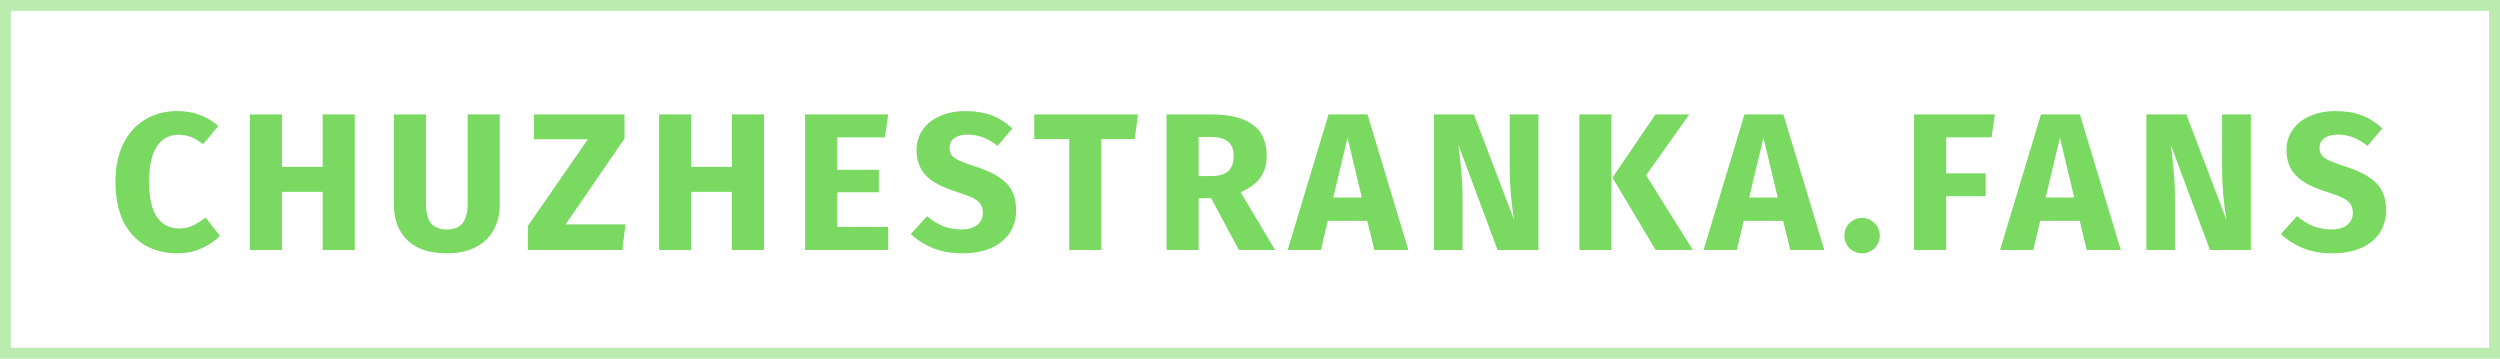
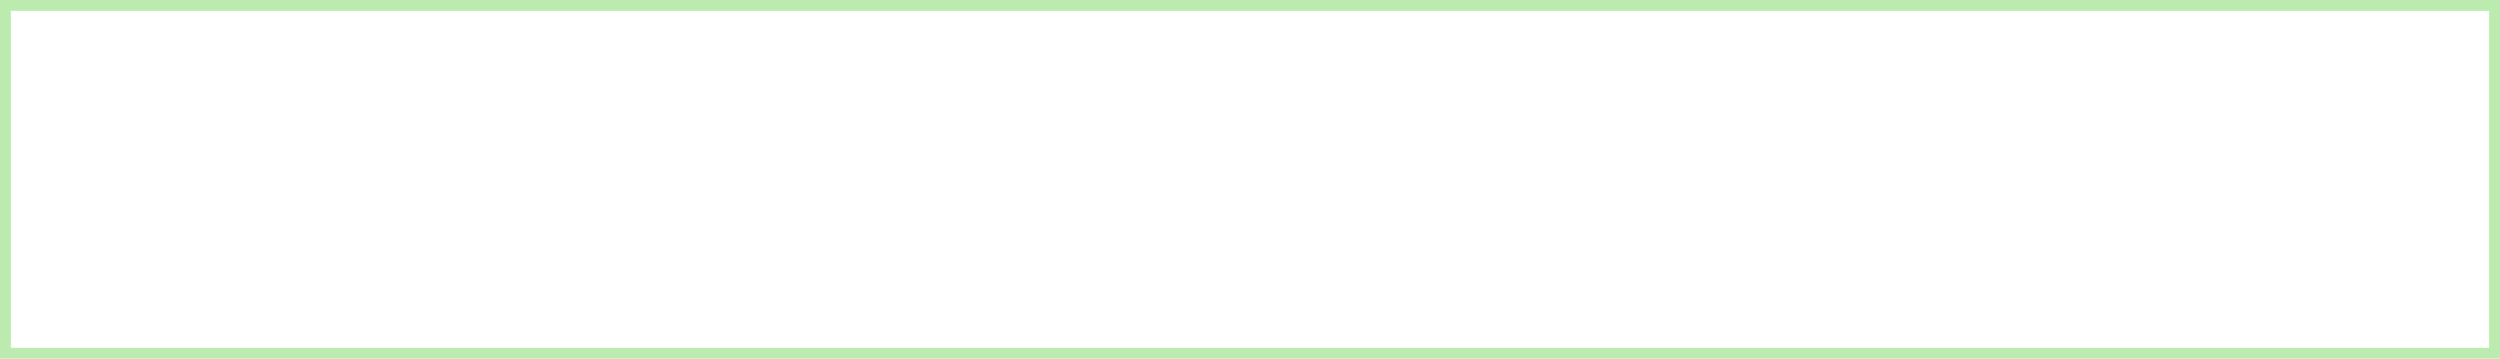
<svg xmlns="http://www.w3.org/2000/svg" width="230" height="33" viewBox="0 0 230 33" fill="none">
  <rect opacity="0.5" x="0.5" y="0.5" width="229" height="32" stroke="#79D961" />
-   <path d="M16.291 10.22C17.071 10.22 17.761 10.334 18.361 10.562C18.973 10.79 19.549 11.132 20.089 11.588L18.685 13.262C18.313 12.974 17.947 12.758 17.587 12.614C17.227 12.47 16.843 12.398 16.435 12.398C15.595 12.398 14.929 12.752 14.437 13.46C13.957 14.168 13.717 15.26 13.717 16.736C13.717 18.188 13.957 19.268 14.437 19.976C14.929 20.672 15.607 21.02 16.471 21.02C16.927 21.02 17.341 20.936 17.713 20.768C18.085 20.588 18.487 20.336 18.919 20.012L20.233 21.704C19.765 22.172 19.195 22.556 18.523 22.856C17.863 23.156 17.131 23.306 16.327 23.306C15.175 23.306 14.173 23.054 13.321 22.55C12.469 22.046 11.803 21.302 11.323 20.318C10.855 19.322 10.621 18.128 10.621 16.736C10.621 15.38 10.861 14.21 11.341 13.226C11.833 12.242 12.505 11.498 13.357 10.994C14.221 10.478 15.199 10.22 16.291 10.22ZM29.686 23V17.654H25.942V23H22.99V10.526H25.942V15.35H29.686V10.526H32.638V23H29.686ZM45.976 18.86C45.976 19.712 45.79 20.474 45.418 21.146C45.058 21.818 44.512 22.346 43.78 22.73C43.048 23.114 42.154 23.306 41.098 23.306C39.514 23.306 38.308 22.904 37.48 22.1C36.652 21.296 36.238 20.216 36.238 18.86V10.526H39.19V18.734C39.19 19.538 39.34 20.138 39.64 20.534C39.952 20.918 40.438 21.11 41.098 21.11C41.77 21.11 42.256 20.918 42.556 20.534C42.868 20.138 43.024 19.538 43.024 18.734V10.526H45.976V18.86ZM57.453 10.526V12.758L52.035 20.642H57.543L57.255 23H48.561V20.786L54.087 12.812H49.119V10.526H57.453ZM67.334 23V17.654H63.59V23H60.638V10.526H63.59V15.35H67.334V10.526H70.286V23H67.334ZM81.716 10.526L81.41 12.632H77.019V15.62H80.853V17.69H77.019V20.876H81.716V23H74.067V10.526H81.716ZM88.819 10.22C89.755 10.22 90.565 10.352 91.249 10.616C91.945 10.88 92.575 11.282 93.139 11.822L91.771 13.424C90.919 12.728 90.007 12.38 89.035 12.38C88.519 12.38 88.111 12.488 87.811 12.704C87.511 12.908 87.361 13.208 87.361 13.604C87.361 13.88 87.427 14.108 87.559 14.288C87.691 14.456 87.925 14.618 88.261 14.774C88.597 14.93 89.101 15.116 89.773 15.332C91.045 15.74 91.981 16.244 92.581 16.844C93.181 17.432 93.481 18.272 93.481 19.364C93.481 20.144 93.283 20.834 92.887 21.434C92.491 22.022 91.921 22.484 91.177 22.82C90.433 23.144 89.551 23.306 88.531 23.306C87.511 23.306 86.605 23.144 85.813 22.82C85.033 22.496 84.361 22.064 83.797 21.524L85.291 19.886C85.771 20.294 86.263 20.6 86.767 20.804C87.283 21.008 87.841 21.11 88.441 21.11C89.053 21.11 89.533 20.978 89.881 20.714C90.241 20.438 90.421 20.06 90.421 19.58C90.421 19.268 90.355 19.01 90.223 18.806C90.091 18.59 89.863 18.398 89.539 18.23C89.215 18.062 88.747 17.882 88.135 17.69C86.755 17.27 85.771 16.754 85.183 16.142C84.607 15.53 84.319 14.756 84.319 13.82C84.319 13.1 84.511 12.47 84.895 11.93C85.279 11.378 85.813 10.958 86.497 10.67C87.181 10.37 87.955 10.22 88.819 10.22ZM104.691 10.526L104.403 12.794H101.325V23H98.373V12.794H95.151V10.526H104.691ZM111.424 18.23H110.272V23H107.32V10.526H111.406C113.11 10.526 114.388 10.838 115.24 11.462C116.104 12.086 116.536 13.04 116.536 14.324C116.536 15.128 116.344 15.8 115.96 16.34C115.576 16.868 114.97 17.318 114.142 17.69L117.31 23H113.98L111.424 18.23ZM110.272 16.196H111.514C112.174 16.196 112.666 16.046 112.99 15.746C113.326 15.446 113.494 14.972 113.494 14.324C113.494 13.724 113.314 13.286 112.954 13.01C112.606 12.734 112.066 12.596 111.334 12.596H110.272V16.196ZM126.439 23L125.791 20.318H122.155L121.525 23H118.465L122.227 10.526H125.809L129.571 23H126.439ZM122.659 18.176H125.287L123.973 12.668L122.659 18.176ZM141.539 23H137.777L134.177 13.334C134.297 14.282 134.387 15.122 134.447 15.854C134.519 16.574 134.555 17.432 134.555 18.428V23H131.927V10.526H135.599L139.289 20.21C139.025 18.566 138.893 17.018 138.893 15.566V10.526H141.539V23ZM148.254 10.526V23H145.302V10.526H148.254ZM155.418 10.526L151.44 16.124L155.742 23H152.322L148.344 16.34L152.304 10.526H155.418ZM164.703 23L164.055 20.318H160.419L159.789 23H156.729L160.491 10.526H164.073L167.835 23H164.703ZM160.923 18.176H163.551L162.237 12.668L160.923 18.176ZM171.321 20.048C171.765 20.048 172.143 20.21 172.455 20.534C172.779 20.846 172.941 21.224 172.941 21.668C172.941 22.124 172.779 22.514 172.455 22.838C172.143 23.15 171.765 23.306 171.321 23.306C170.865 23.306 170.475 23.15 170.151 22.838C169.839 22.514 169.683 22.124 169.683 21.668C169.683 21.224 169.839 20.846 170.151 20.534C170.475 20.21 170.865 20.048 171.321 20.048ZM176.095 23V10.526H183.529L183.223 12.632H179.047V15.944H182.683V18.05H179.047V23H176.095ZM191.98 23L191.332 20.318H187.696L187.066 23H184.006L187.768 10.526H191.35L195.112 23H191.98ZM188.2 18.176H190.828L189.514 12.668L188.2 18.176ZM207.079 23H203.317L199.717 13.334C199.837 14.282 199.927 15.122 199.987 15.854C200.059 16.574 200.095 17.432 200.095 18.428V23H197.467V10.526H201.139L204.829 20.21C204.565 18.566 204.433 17.018 204.433 15.566V10.526H207.079V23ZM214.857 10.22C215.793 10.22 216.603 10.352 217.287 10.616C217.983 10.88 218.613 11.282 219.177 11.822L217.809 13.424C216.957 12.728 216.045 12.38 215.073 12.38C214.557 12.38 214.149 12.488 213.849 12.704C213.549 12.908 213.399 13.208 213.399 13.604C213.399 13.88 213.465 14.108 213.597 14.288C213.729 14.456 213.963 14.618 214.299 14.774C214.635 14.93 215.139 15.116 215.811 15.332C217.083 15.74 218.019 16.244 218.619 16.844C219.219 17.432 219.519 18.272 219.519 19.364C219.519 20.144 219.321 20.834 218.925 21.434C218.529 22.022 217.959 22.484 217.215 22.82C216.471 23.144 215.589 23.306 214.569 23.306C213.549 23.306 212.643 23.144 211.851 22.82C211.071 22.496 210.399 22.064 209.835 21.524L211.329 19.886C211.809 20.294 212.301 20.6 212.805 20.804C213.321 21.008 213.879 21.11 214.479 21.11C215.091 21.11 215.571 20.978 215.919 20.714C216.279 20.438 216.459 20.06 216.459 19.58C216.459 19.268 216.393 19.01 216.261 18.806C216.129 18.59 215.901 18.398 215.577 18.23C215.253 18.062 214.785 17.882 214.173 17.69C212.793 17.27 211.809 16.754 211.221 16.142C210.645 15.53 210.357 14.756 210.357 13.82C210.357 13.1 210.549 12.47 210.933 11.93C211.317 11.378 211.851 10.958 212.535 10.67C213.219 10.37 213.993 10.22 214.857 10.22Z" fill="#79D961" />
</svg>